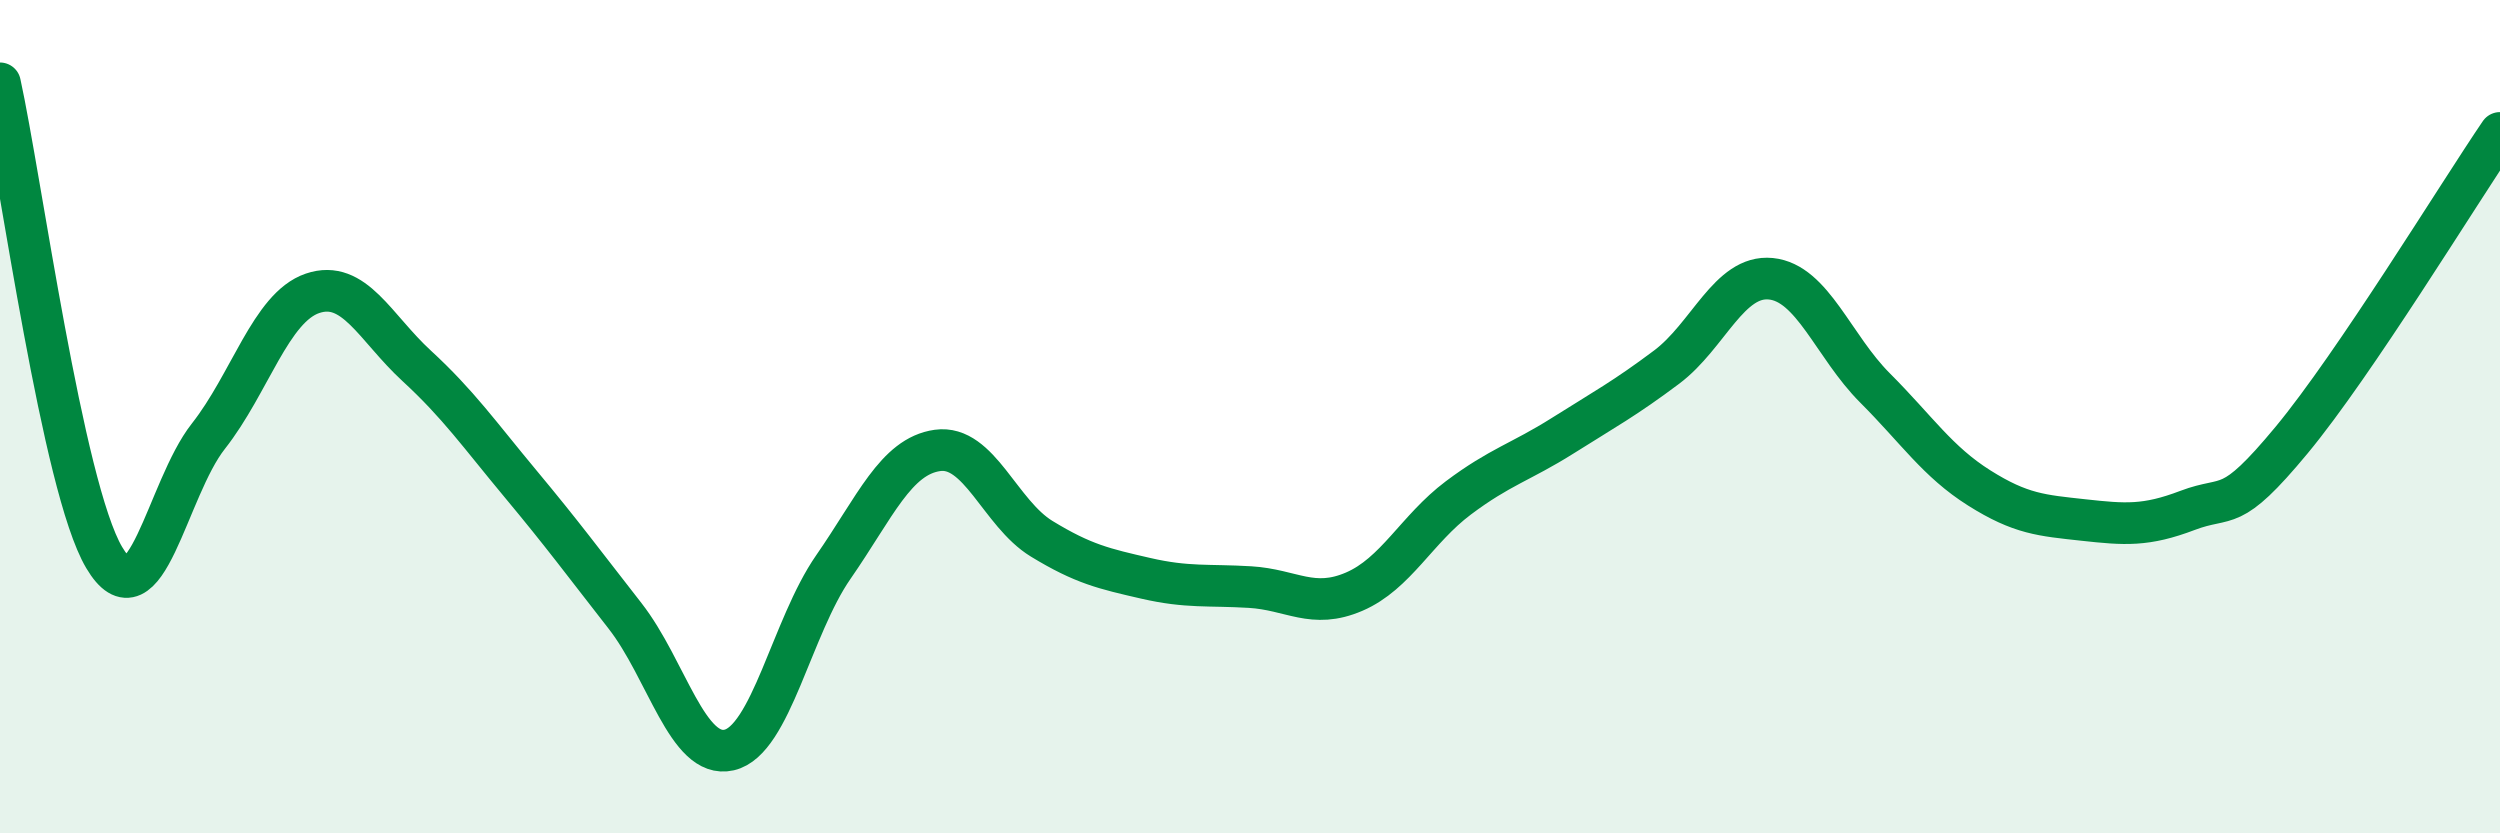
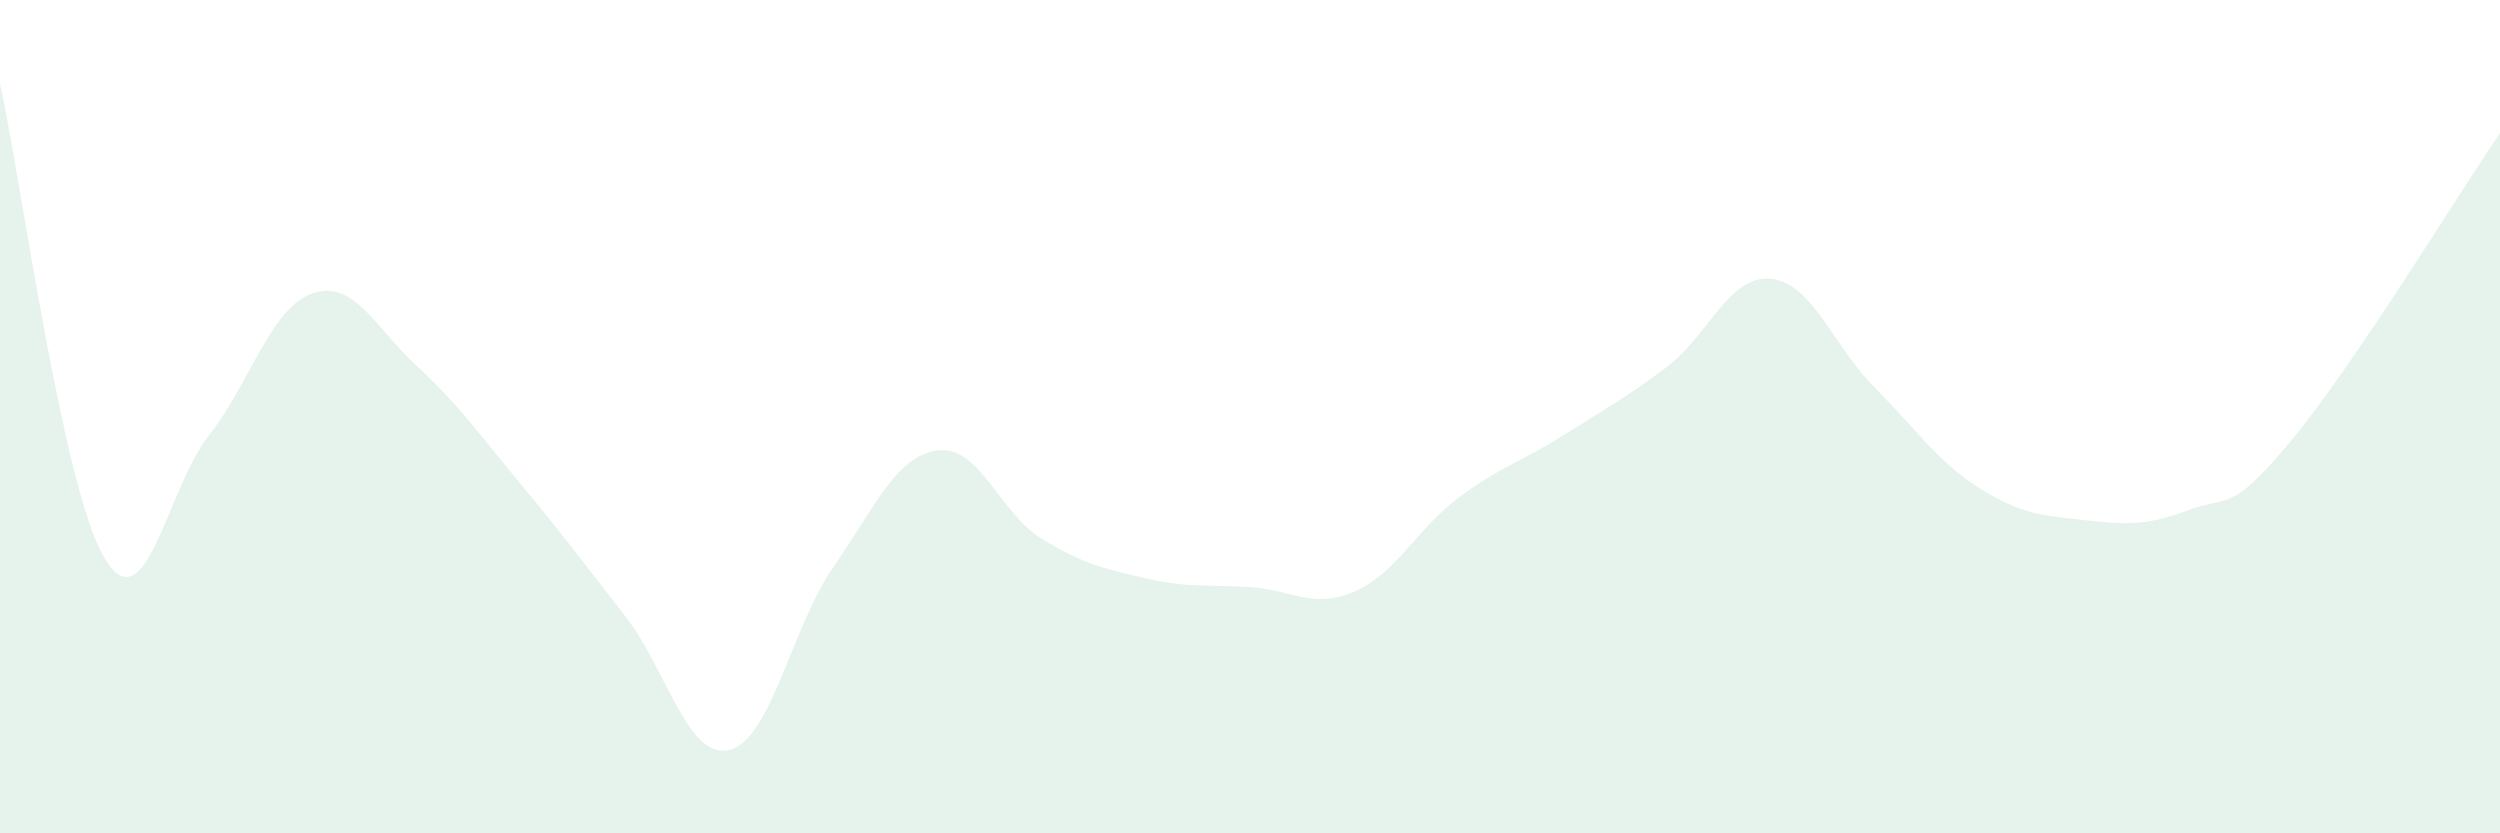
<svg xmlns="http://www.w3.org/2000/svg" width="60" height="20" viewBox="0 0 60 20">
  <path d="M 0,2 C 0.5,4.28 1.5,11.69 2.5,13.38 C 3.5,15.07 4,11.74 5,10.47 C 6,9.2 6.5,7.38 7.5,7.04 C 8.5,6.7 9,7.86 10,8.78 C 11,9.7 11.5,10.42 12.5,11.62 C 13.5,12.82 14,13.5 15,14.78 C 16,16.06 16.5,18.23 17.5,18 C 18.5,17.77 19,15.05 20,13.61 C 21,12.17 21.5,10.95 22.5,10.81 C 23.5,10.67 24,12.32 25,12.93 C 26,13.54 26.5,13.65 27.5,13.88 C 28.5,14.11 29,14.03 30,14.09 C 31,14.15 31.5,14.63 32.5,14.2 C 33.5,13.77 34,12.7 35,11.95 C 36,11.2 36.5,11.09 37.5,10.46 C 38.5,9.83 39,9.56 40,8.81 C 41,8.06 41.5,6.59 42.5,6.69 C 43.5,6.79 44,8.31 45,9.31 C 46,10.31 46.5,11.08 47.5,11.71 C 48.5,12.34 49,12.37 50,12.48 C 51,12.59 51.5,12.63 52.5,12.25 C 53.5,11.87 53.5,12.37 55,10.56 C 56.5,8.75 59,4.66 60,3.19L60 20L0 20Z" fill="#008740" opacity="0.1" stroke-linecap="round" stroke-linejoin="round" />
-   <path d="M 0,2 C 0.5,4.28 1.5,11.69 2.5,13.38 C 3.5,15.07 4,11.74 5,10.47 C 6,9.2 6.5,7.38 7.5,7.04 C 8.5,6.7 9,7.86 10,8.78 C 11,9.7 11.5,10.42 12.5,11.62 C 13.5,12.82 14,13.5 15,14.78 C 16,16.06 16.5,18.23 17.5,18 C 18.5,17.77 19,15.05 20,13.61 C 21,12.17 21.5,10.95 22.5,10.81 C 23.5,10.67 24,12.32 25,12.93 C 26,13.54 26.5,13.65 27.5,13.88 C 28.5,14.11 29,14.03 30,14.09 C 31,14.15 31.5,14.63 32.5,14.2 C 33.5,13.77 34,12.7 35,11.95 C 36,11.2 36.5,11.09 37.5,10.46 C 38.5,9.83 39,9.56 40,8.81 C 41,8.06 41.5,6.59 42.5,6.69 C 43.5,6.79 44,8.31 45,9.31 C 46,10.31 46.5,11.08 47.5,11.71 C 48.5,12.34 49,12.37 50,12.48 C 51,12.59 51.5,12.63 52.5,12.25 C 53.5,11.87 53.5,12.37 55,10.56 C 56.5,8.75 59,4.66 60,3.19" stroke="#008740" stroke-width="1" fill="none" stroke-linecap="round" stroke-linejoin="round" />
</svg>